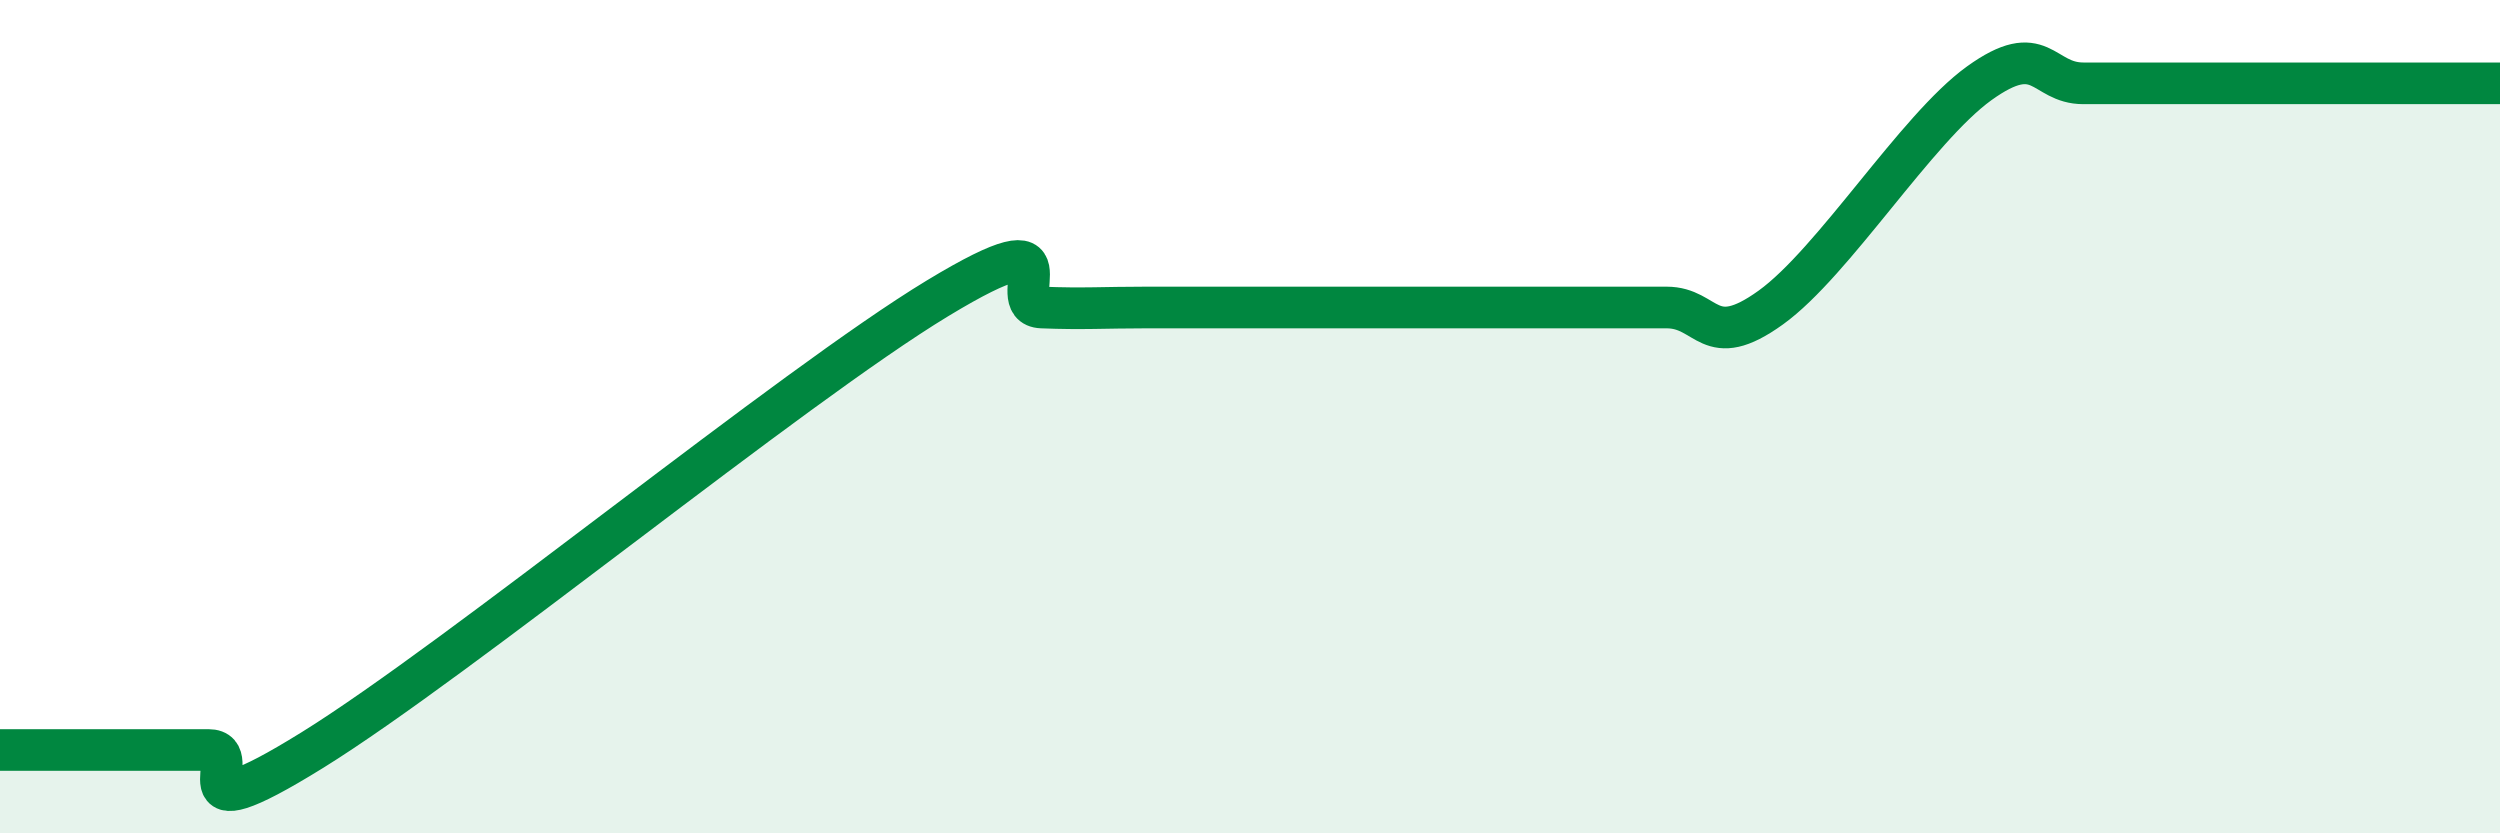
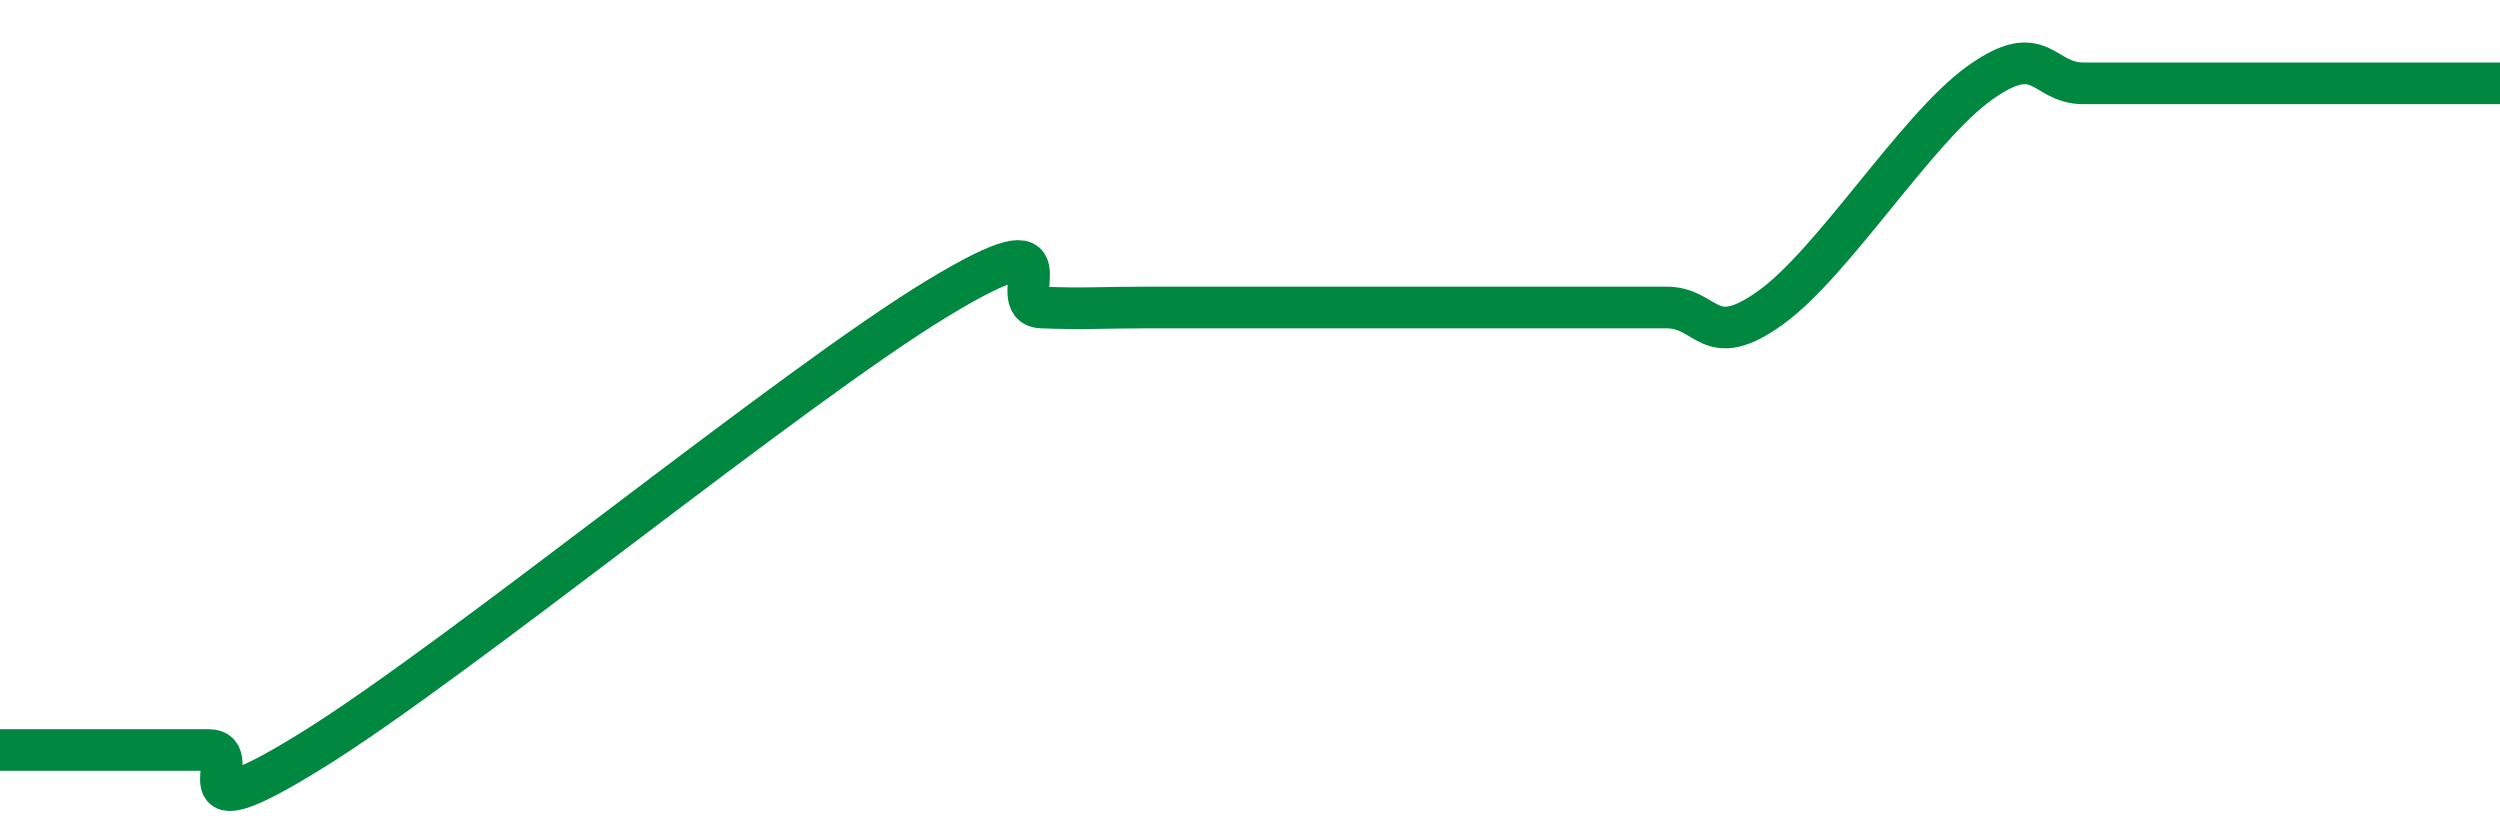
<svg xmlns="http://www.w3.org/2000/svg" width="60" height="20" viewBox="0 0 60 20">
-   <path d="M 0,18 C 0.5,18 1.5,18 2.5,18 C 3.5,18 4,18 5,18 C 6,18 4,20.17 7.5,18 C 11,15.83 19,9.28 22.5,7.16 C 26,5.04 24,7.34 25,7.38 C 26,7.42 26.5,7.38 27.5,7.38 C 28.5,7.38 29,7.38 30,7.38 C 31,7.38 31.5,7.38 32.5,7.38 C 33.5,7.38 34,7.38 35,7.38 C 36,7.38 36.5,7.38 37.5,7.38 C 38.5,7.38 39,7.38 40,7.38 C 41,7.38 41,8.46 42.5,7.38 C 44,6.3 46,3.08 47.5,2 C 49,0.92 49,2 50,2 C 51,2 51.5,2 52.5,2 C 53.5,2 53.5,2 55,2 C 56.5,2 59,2 60,2L60 20L0 20Z" fill="#008740" opacity="0.1" stroke-linecap="round" stroke-linejoin="round" />
  <path d="M 0,18 C 0.5,18 1.5,18 2.5,18 C 3.5,18 4,18 5,18 C 6,18 4,20.17 7.5,18 C 11,15.83 19,9.28 22.5,7.16 C 26,5.04 24,7.34 25,7.38 C 26,7.42 26.5,7.38 27.5,7.38 C 28.5,7.38 29,7.38 30,7.38 C 31,7.38 31.5,7.38 32.5,7.38 C 33.5,7.38 34,7.38 35,7.38 C 36,7.38 36.5,7.38 37.5,7.38 C 38.5,7.38 39,7.38 40,7.38 C 41,7.38 41,8.46 42.5,7.38 C 44,6.3 46,3.08 47.5,2 C 49,0.92 49,2 50,2 C 51,2 51.5,2 52.5,2 C 53.5,2 53.5,2 55,2 C 56.5,2 59,2 60,2" stroke="#008740" stroke-width="1" fill="none" stroke-linecap="round" stroke-linejoin="round" />
</svg>